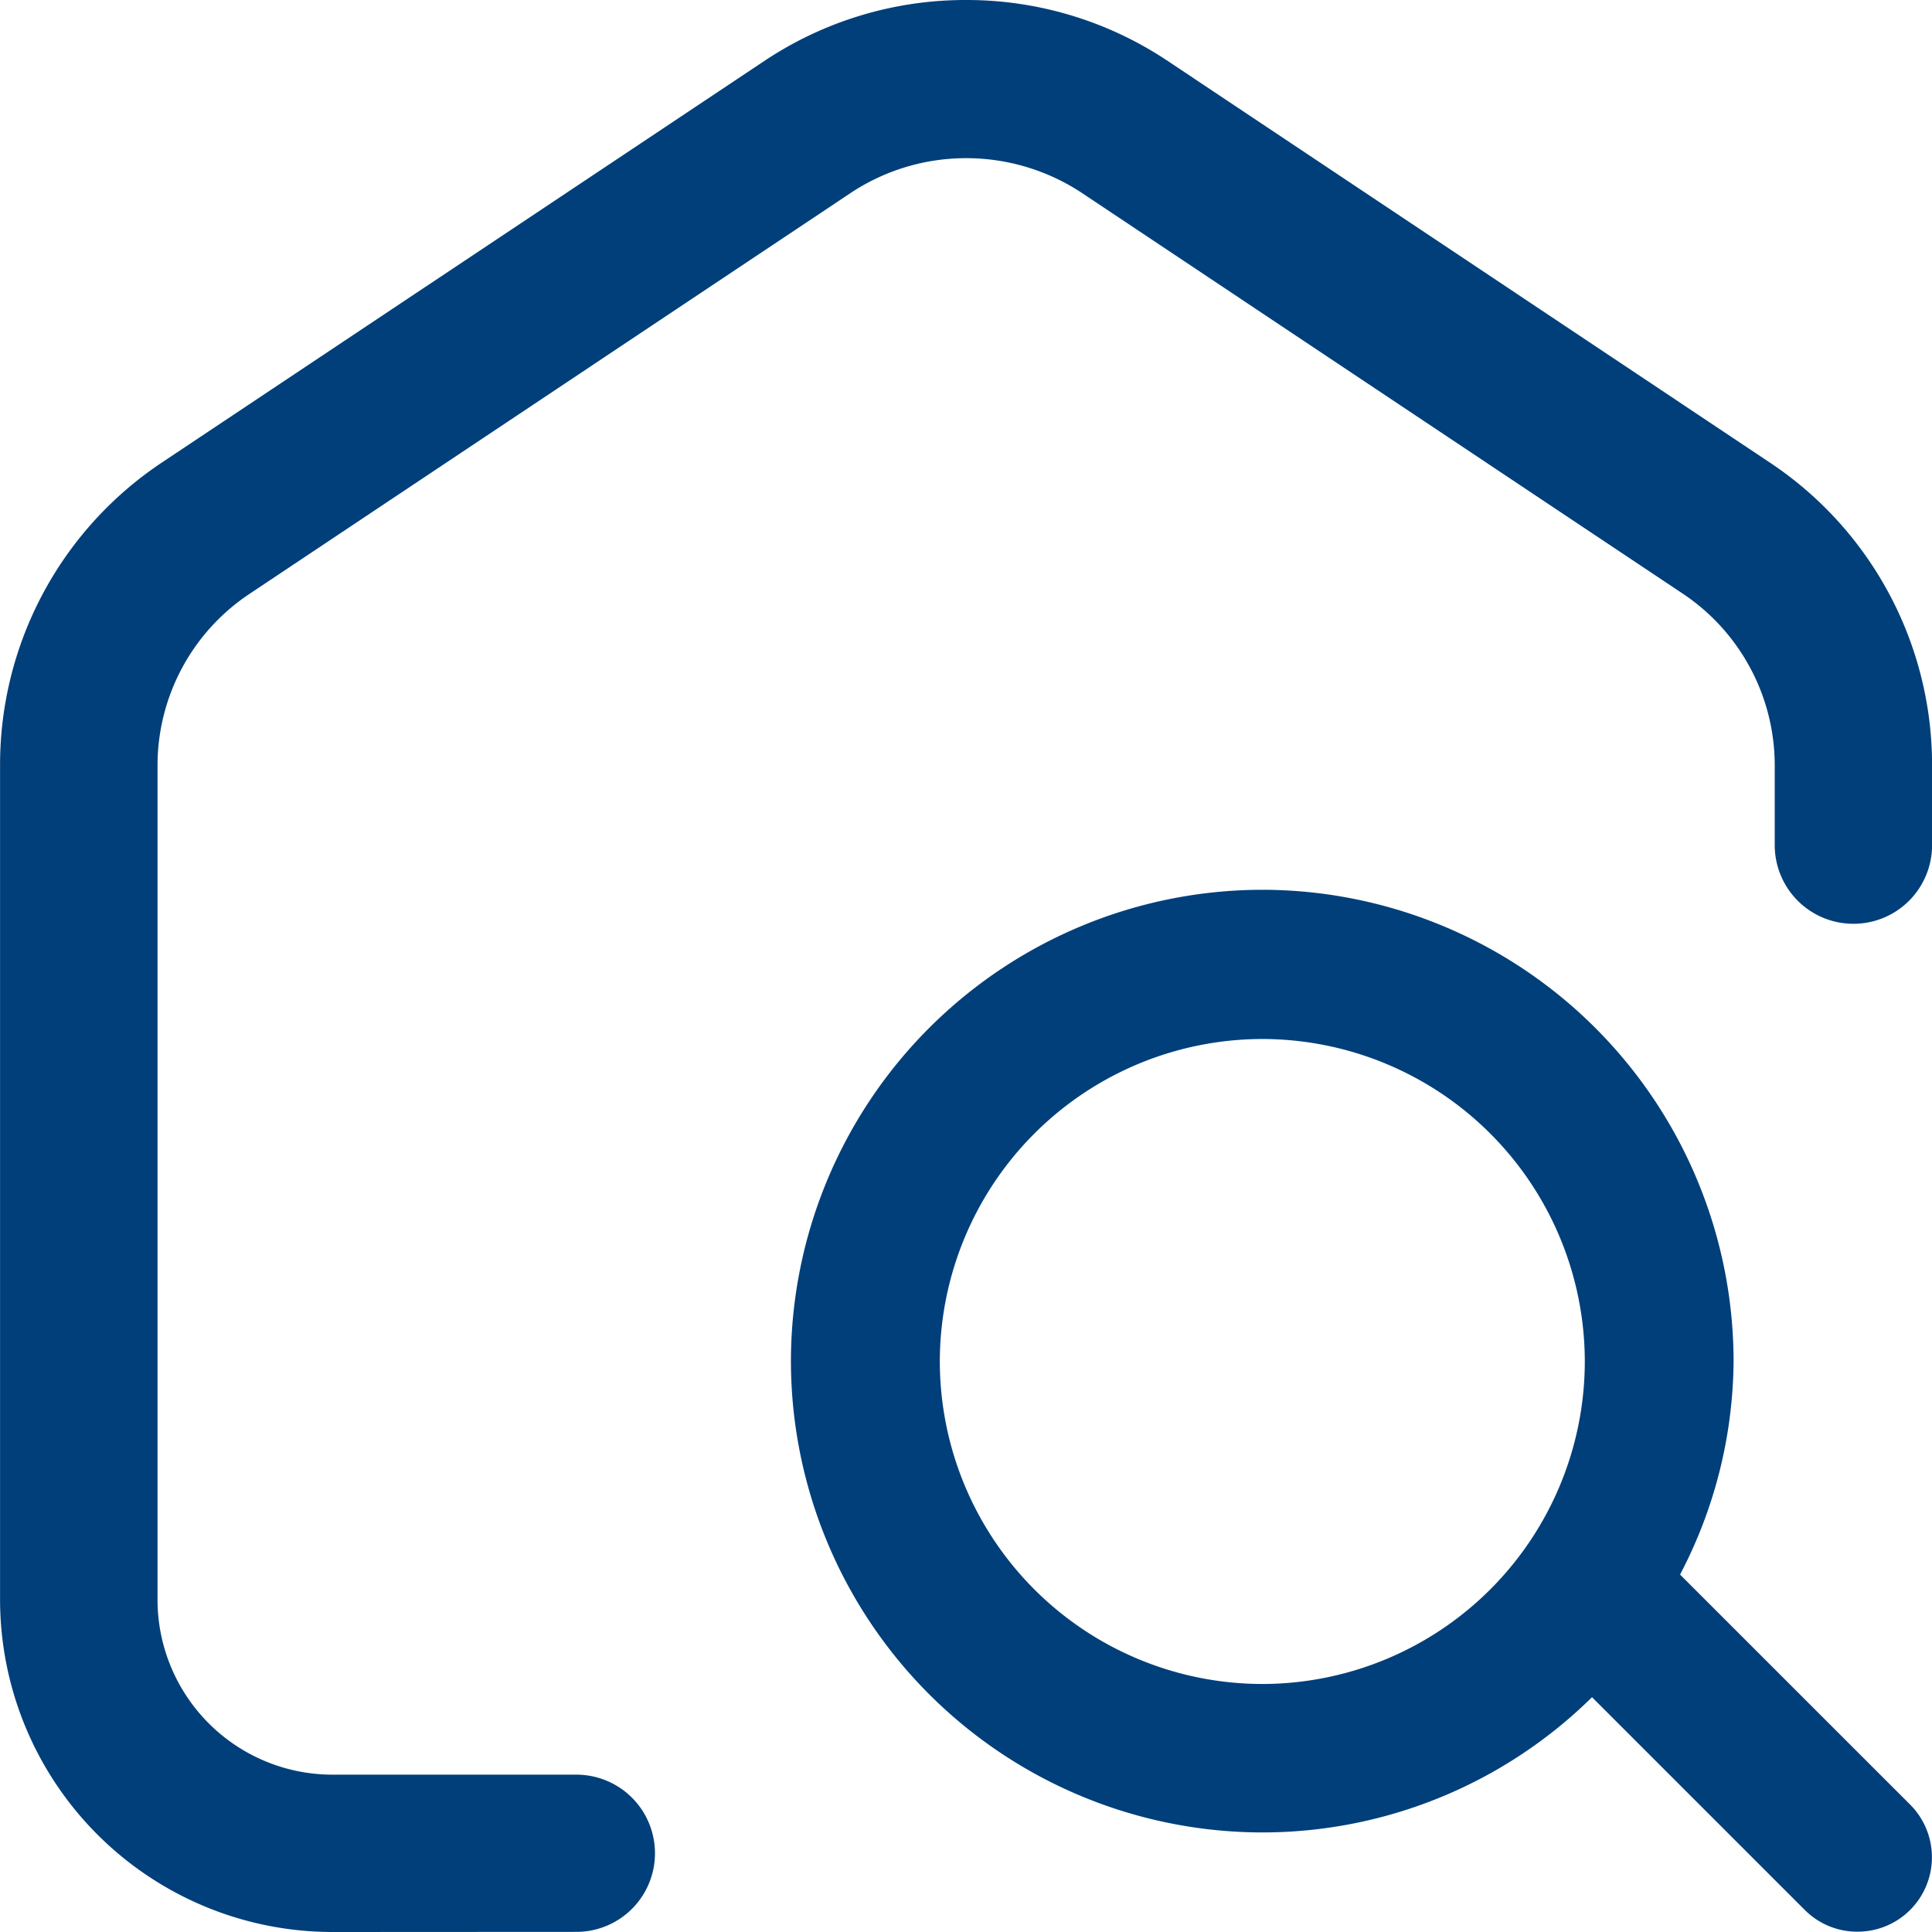
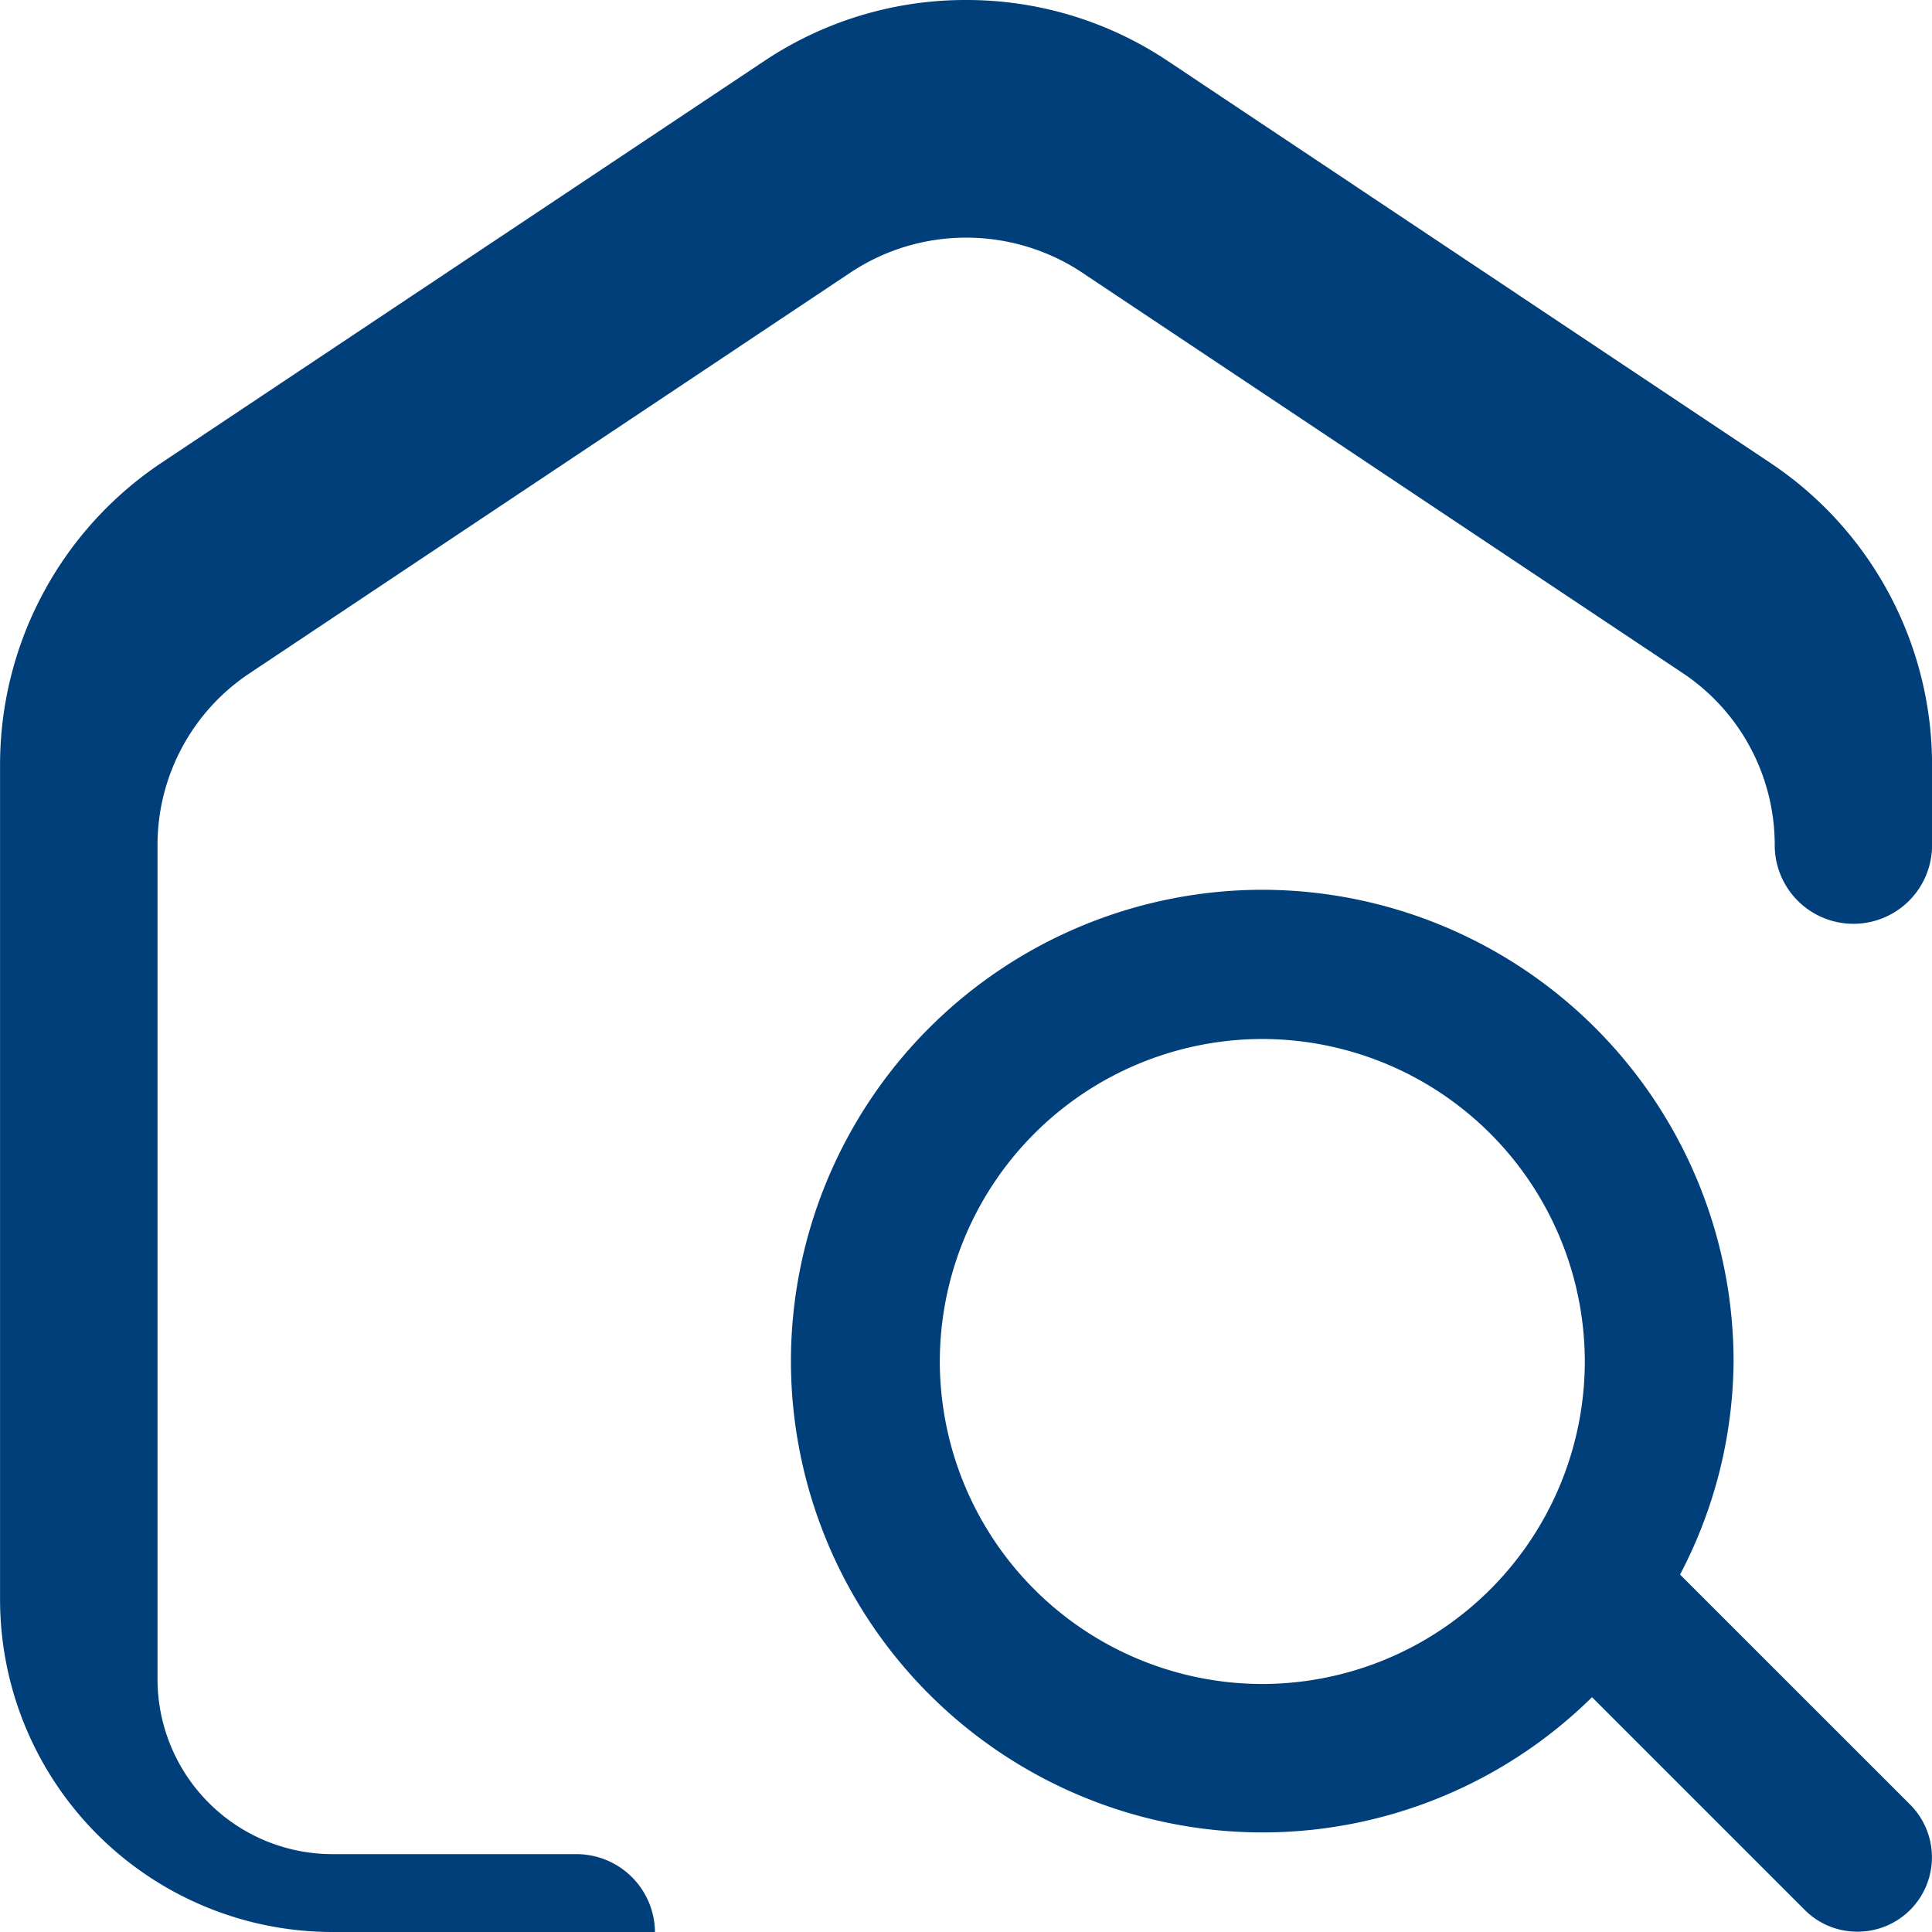
<svg xmlns="http://www.w3.org/2000/svg" id="Locataire" width="29.999" height="29.999" viewBox="0 0 29.999 29.999">
-   <path id="Tracé_13" data-name="Tracé 13" d="M-497.973-1006.34l-3.307-3.307a7.292,7.292,0,0,1-5.121,2.1,7.327,7.327,0,0,1-7.318-7.319,7.327,7.327,0,0,1,7.318-7.318,7.327,7.327,0,0,1,7.319,7.318,7.23,7.23,0,0,1-.831,3.315l3.573,3.572a1.158,1.158,0,0,1,0,1.635,1.153,1.153,0,0,1-.817.338A1.149,1.149,0,0,1-497.973-1006.34Zm-13.434-8.52a5.013,5.013,0,0,0,5.007,5.008,5.013,5.013,0,0,0,5.008-5.008,5.013,5.013,0,0,0-5.008-5.007A5.013,5.013,0,0,0-511.407-1014.86Zm-9.438,8.859a5.164,5.164,0,0,1-5.154-5.157v-12.953a5.637,5.637,0,0,1,2.514-4.708l9.351-6.233A5.623,5.623,0,0,1-511-1036a5.62,5.62,0,0,1,3.134.948l9.351,6.237a5.639,5.639,0,0,1,2.515,4.708v1.231a1.22,1.22,0,0,1-1.221,1.22,1.221,1.221,0,0,1-1.222-1.22v-1.234a3.208,3.208,0,0,0-1.432-2.675l-9.347-6.233a3.258,3.258,0,0,0-1.777-.526,3.241,3.241,0,0,0-1.777.53l-9.351,6.236a3.2,3.2,0,0,0-1.427,2.672v12.947a2.718,2.718,0,0,0,2.715,2.715h3.789a1.22,1.22,0,0,1,1.22,1.22,1.22,1.22,0,0,1-1.22,1.221Z" transform="translate(526 1036)" fill="#003f7a" />
+   <path id="Tracé_13" data-name="Tracé 13" d="M-497.973-1006.34l-3.307-3.307a7.292,7.292,0,0,1-5.121,2.1,7.327,7.327,0,0,1-7.318-7.319,7.327,7.327,0,0,1,7.318-7.318,7.327,7.327,0,0,1,7.319,7.318,7.23,7.23,0,0,1-.831,3.315l3.573,3.572a1.158,1.158,0,0,1,0,1.635,1.153,1.153,0,0,1-.817.338A1.149,1.149,0,0,1-497.973-1006.34Zm-13.434-8.52a5.013,5.013,0,0,0,5.007,5.008,5.013,5.013,0,0,0,5.008-5.008,5.013,5.013,0,0,0-5.008-5.007A5.013,5.013,0,0,0-511.407-1014.86Zm-9.438,8.859a5.164,5.164,0,0,1-5.154-5.157v-12.953a5.637,5.637,0,0,1,2.514-4.708l9.351-6.233A5.623,5.623,0,0,1-511-1036a5.62,5.62,0,0,1,3.134.948l9.351,6.237a5.639,5.639,0,0,1,2.515,4.708v1.231a1.22,1.22,0,0,1-1.221,1.22,1.221,1.221,0,0,1-1.222-1.22a3.208,3.208,0,0,0-1.432-2.675l-9.347-6.233a3.258,3.258,0,0,0-1.777-.526,3.241,3.241,0,0,0-1.777.53l-9.351,6.236a3.2,3.2,0,0,0-1.427,2.672v12.947a2.718,2.718,0,0,0,2.715,2.715h3.789a1.22,1.22,0,0,1,1.22,1.22,1.22,1.22,0,0,1-1.22,1.221Z" transform="translate(526 1036)" fill="#003f7a" />
</svg>